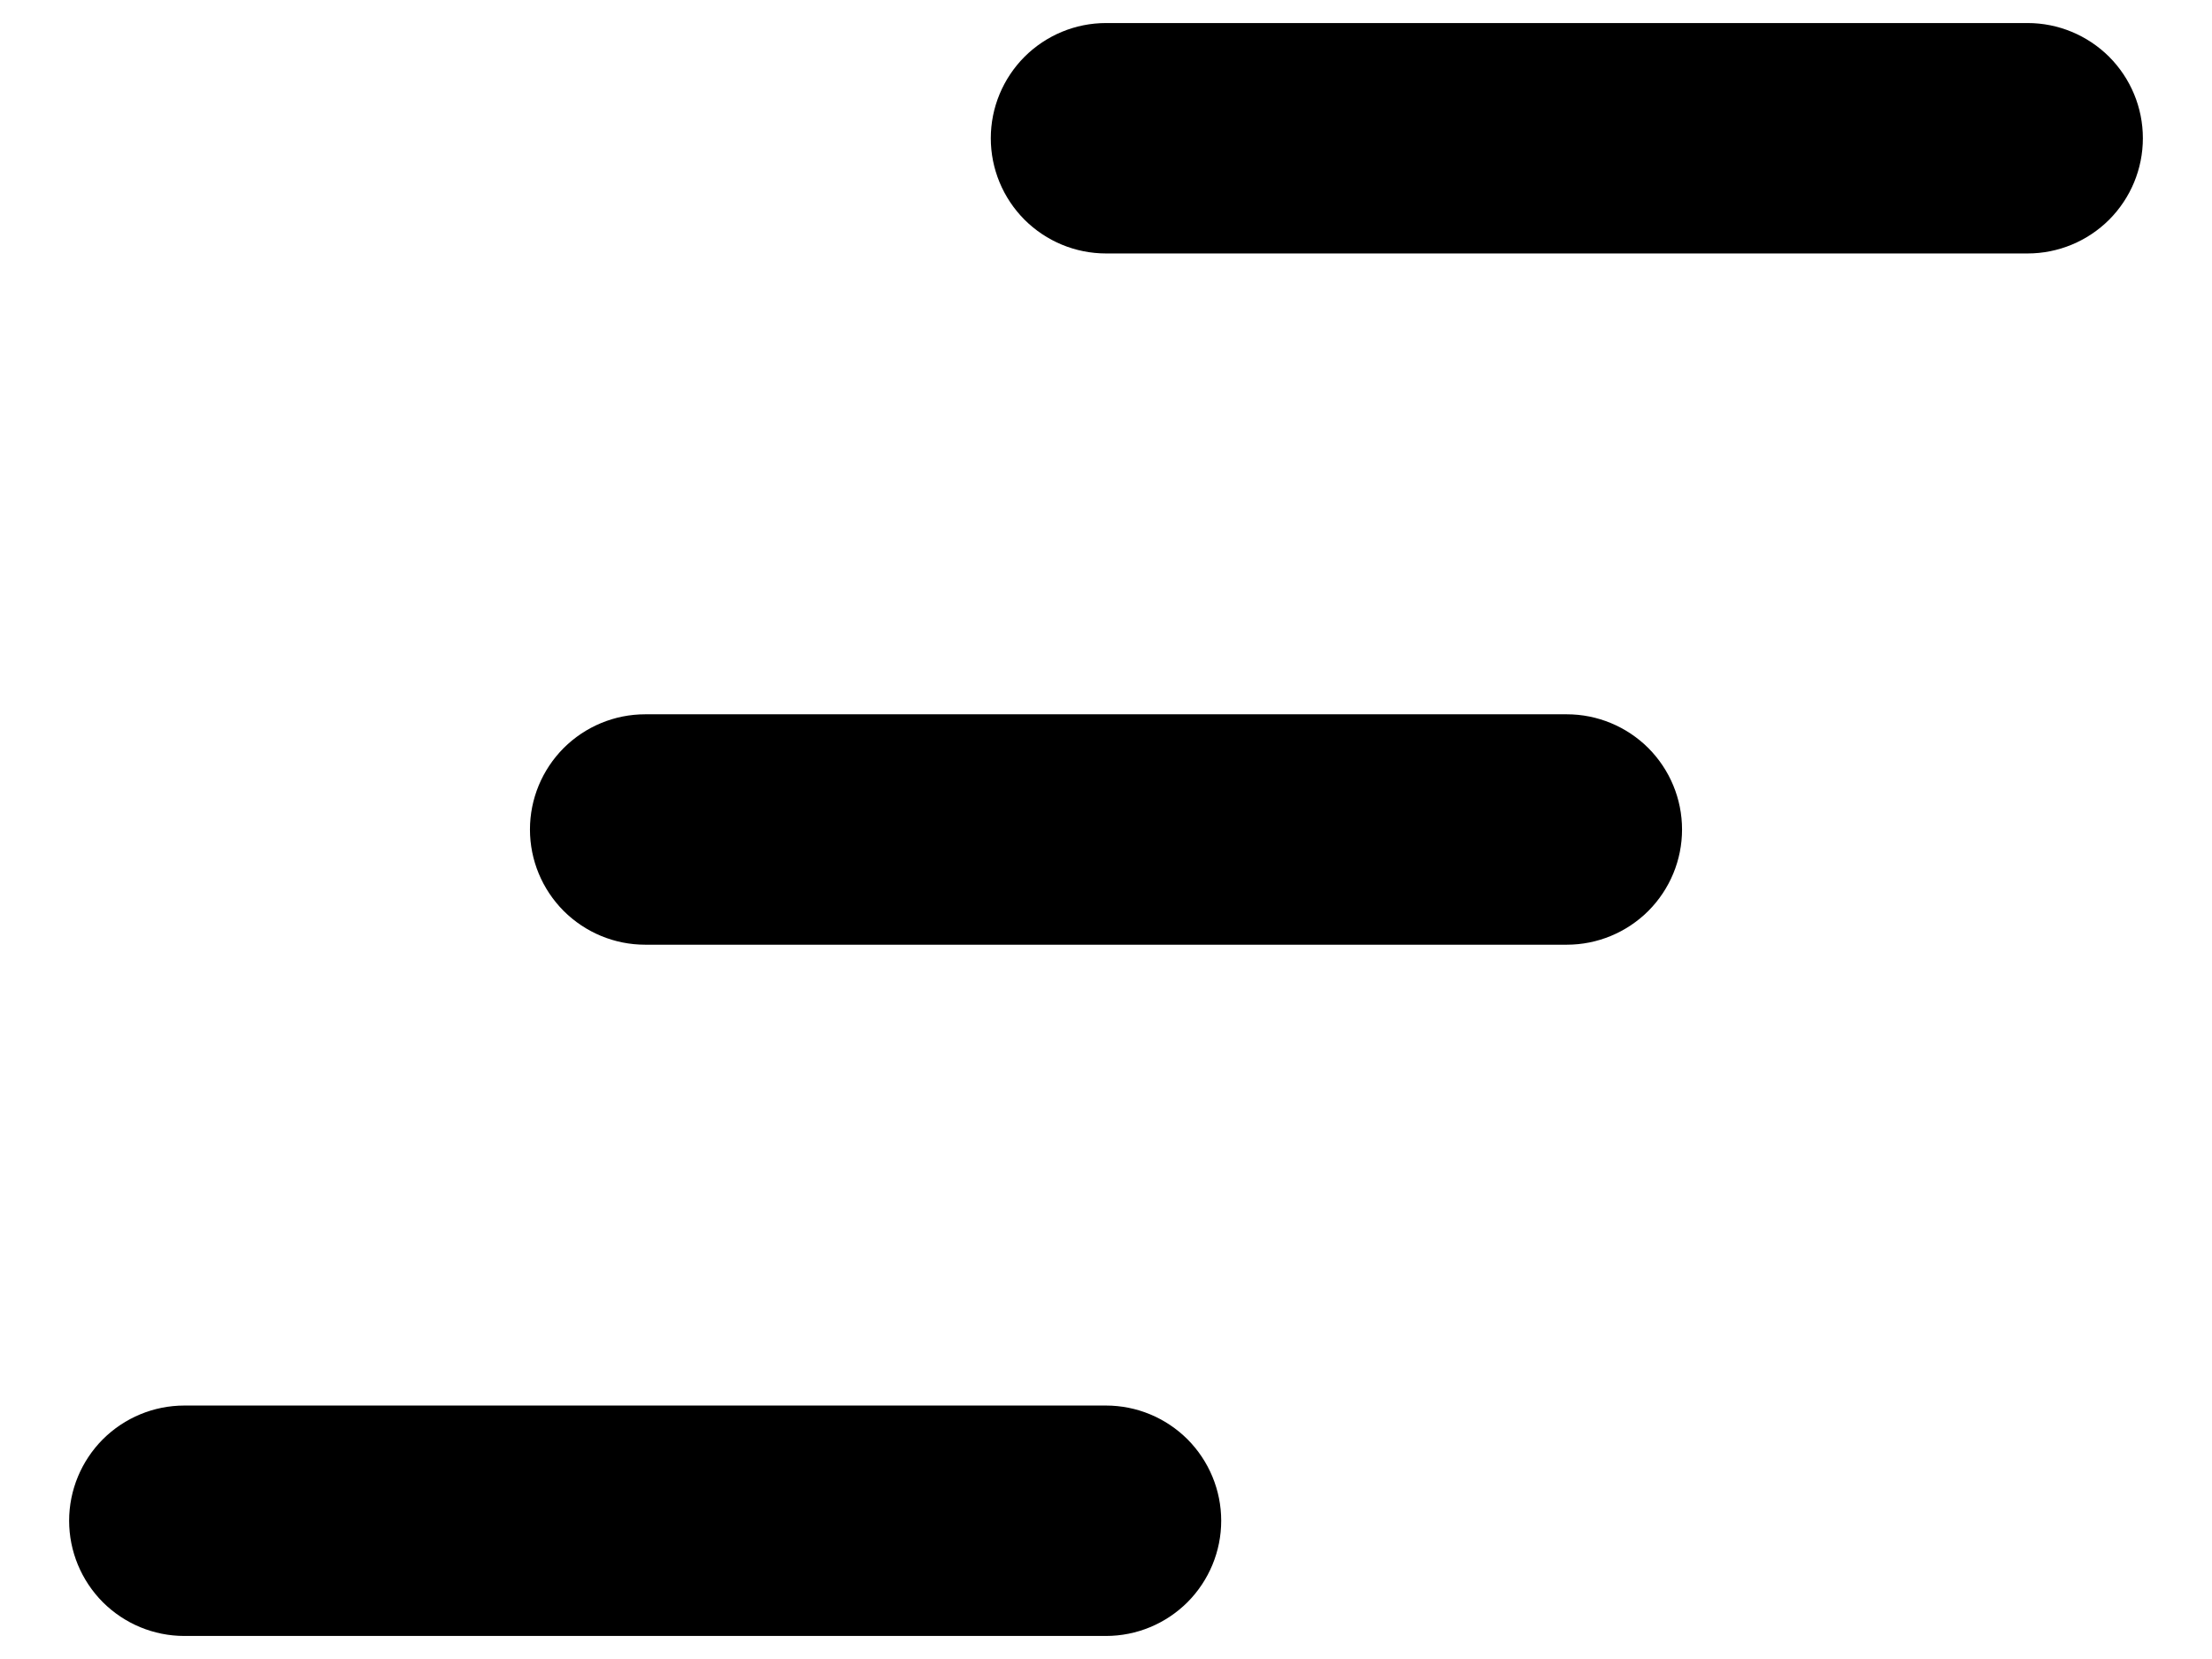
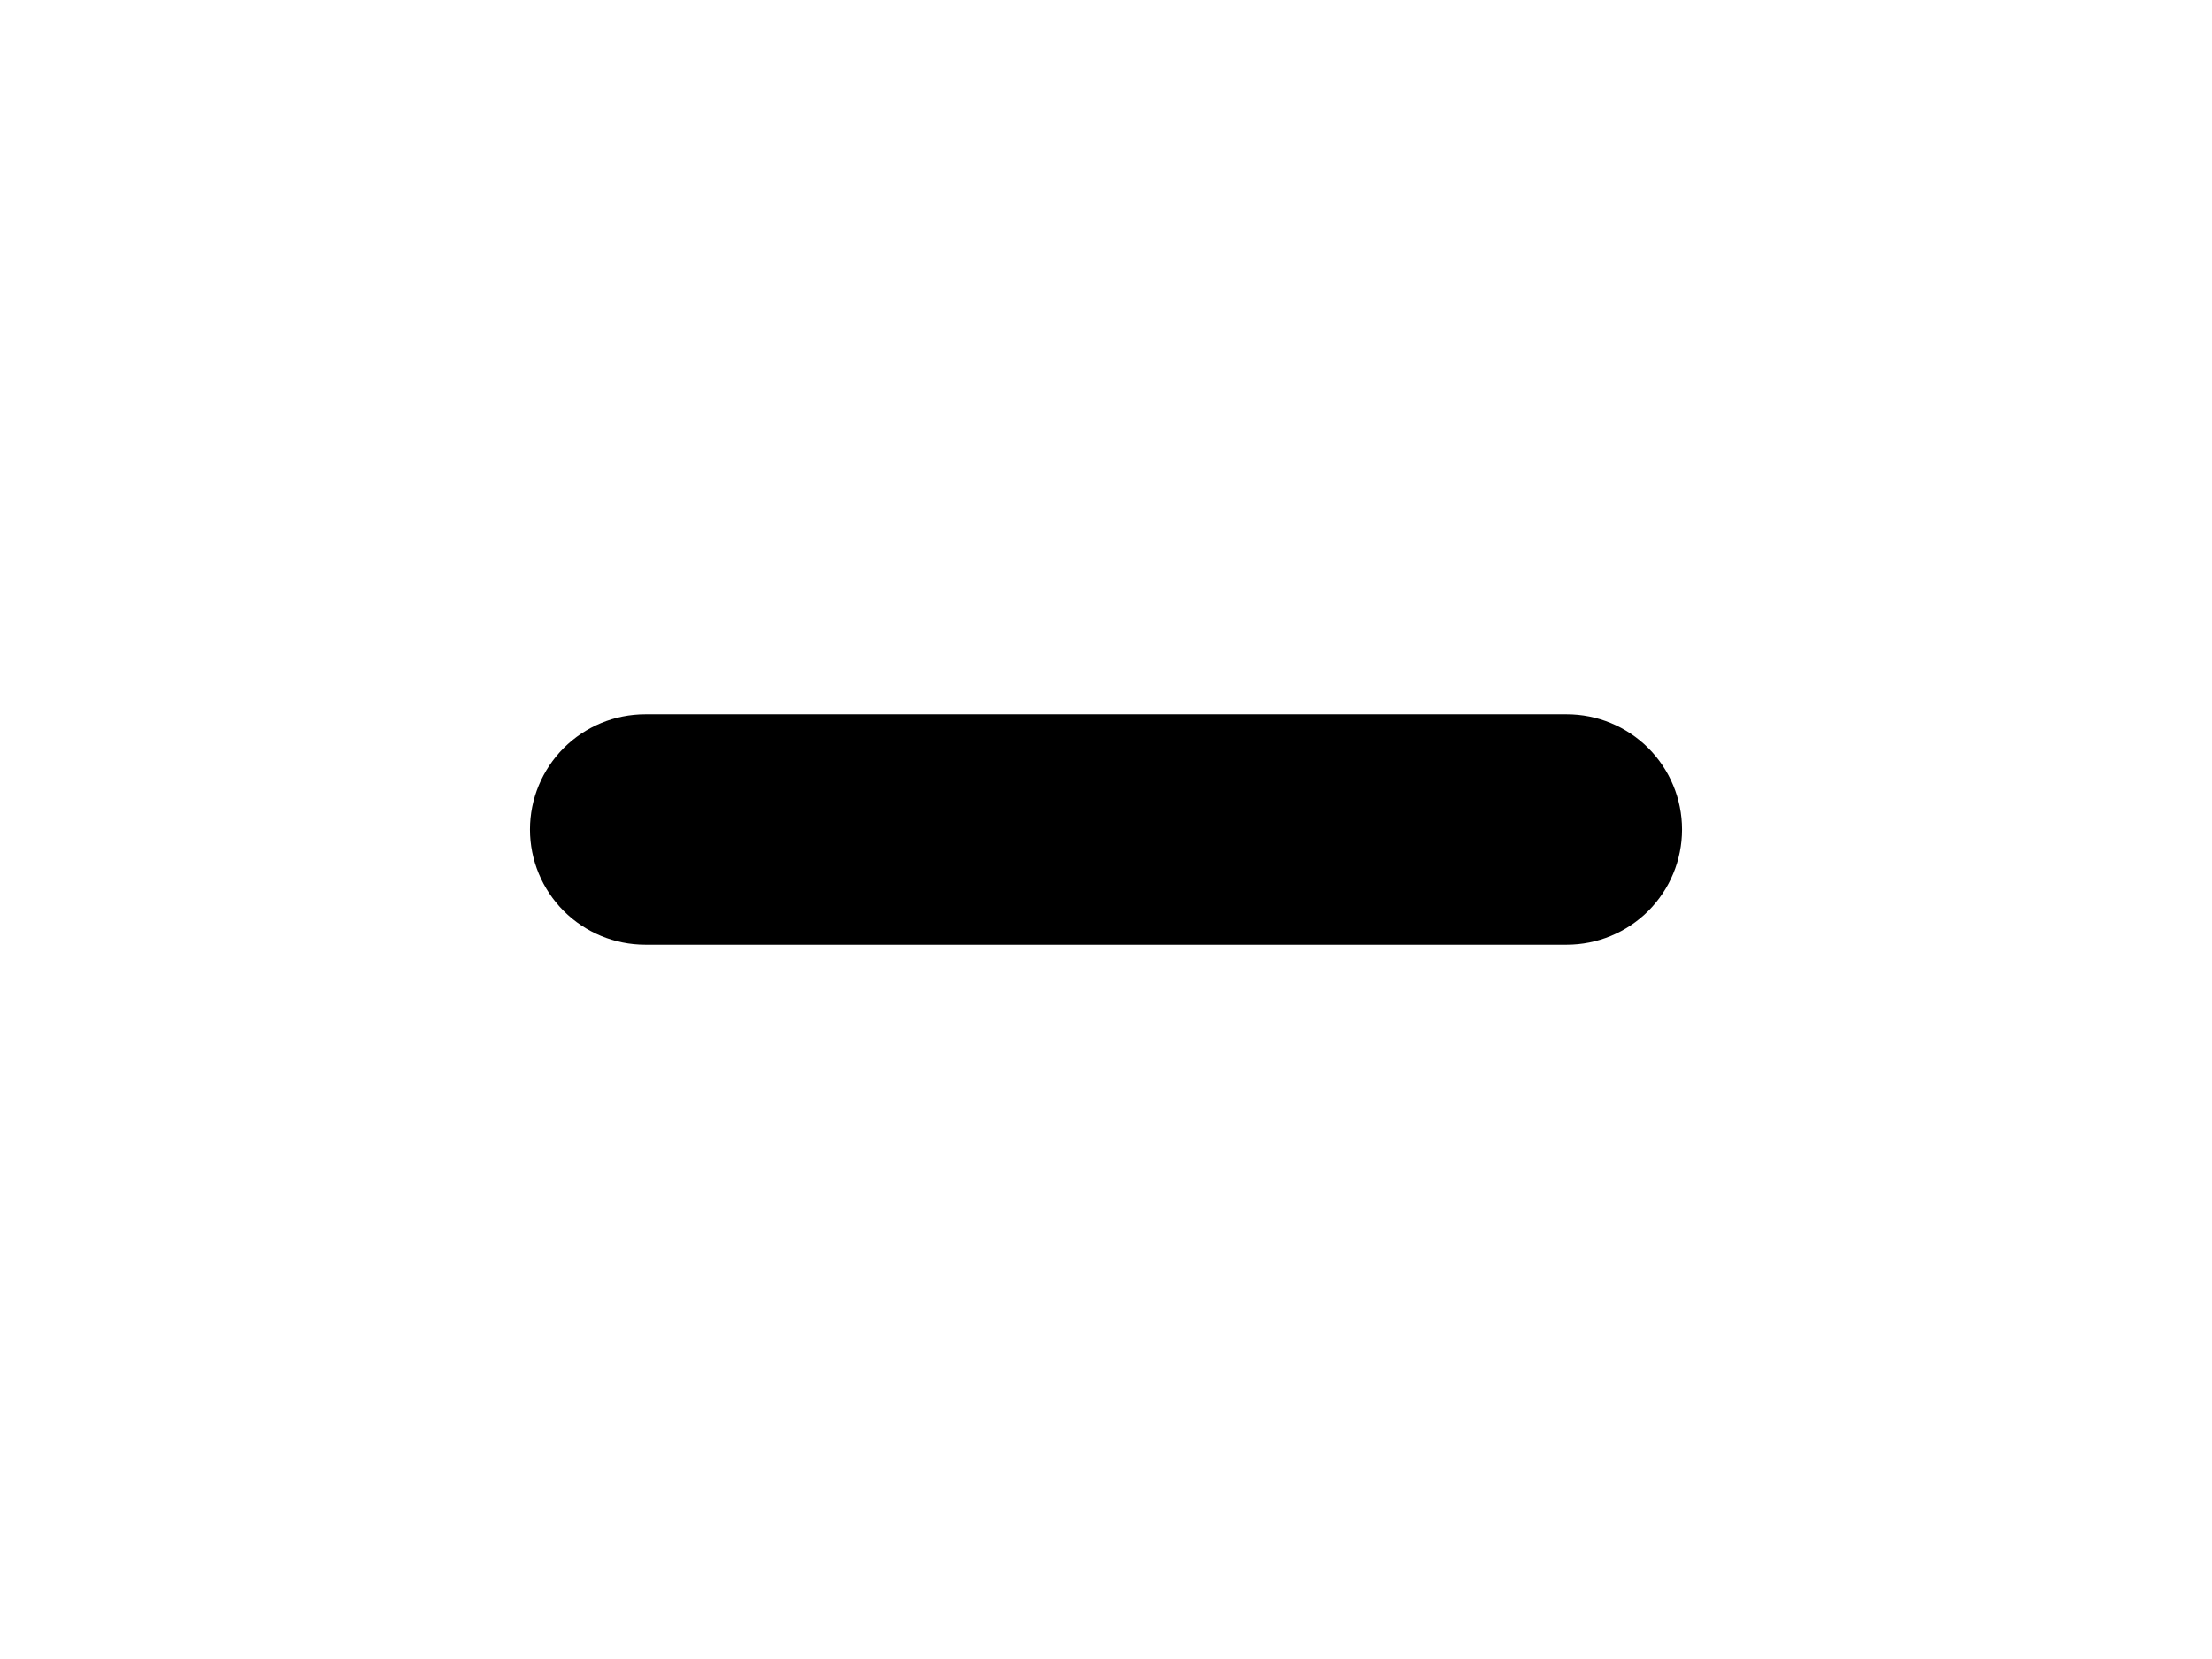
<svg xmlns="http://www.w3.org/2000/svg" width="24" height="18" viewBox="0 0 24 18" fill="none">
-   <path d="M12 0.25C11.668 0.25 11.351 0.382 11.116 0.616C10.882 0.851 10.75 1.168 10.75 1.5C10.75 1.832 10.882 2.149 11.116 2.384C11.351 2.618 11.668 2.75 12 2.75H22C22.331 2.75 22.649 2.618 22.884 2.384C23.118 2.149 23.25 1.832 23.25 1.5C23.25 1.168 23.118 0.851 22.884 0.616C22.649 0.382 22.331 0.25 22 0.25H12Z" fill="black" />
  <path d="M5.75 9C5.75 8.668 5.882 8.351 6.116 8.116C6.351 7.882 6.668 7.75 7 7.75H17C17.331 7.75 17.649 7.882 17.884 8.116C18.118 8.351 18.25 8.668 18.25 9C18.25 9.332 18.118 9.649 17.884 9.884C17.649 10.118 17.331 10.25 17 10.25H7C6.668 10.25 6.351 10.118 6.116 9.884C5.882 9.649 5.75 9.332 5.75 9Z" fill="black" />
-   <path d="M0.75 16.5C0.75 16.169 0.882 15.851 1.116 15.616C1.351 15.382 1.668 15.25 2 15.25H12C12.332 15.25 12.649 15.382 12.884 15.616C13.118 15.851 13.25 16.169 13.25 16.5C13.25 16.831 13.118 17.149 12.884 17.384C12.649 17.618 12.332 17.75 12 17.75H2C1.668 17.75 1.351 17.618 1.116 17.384C0.882 17.149 0.75 16.831 0.75 16.5Z" fill="black" />
</svg>